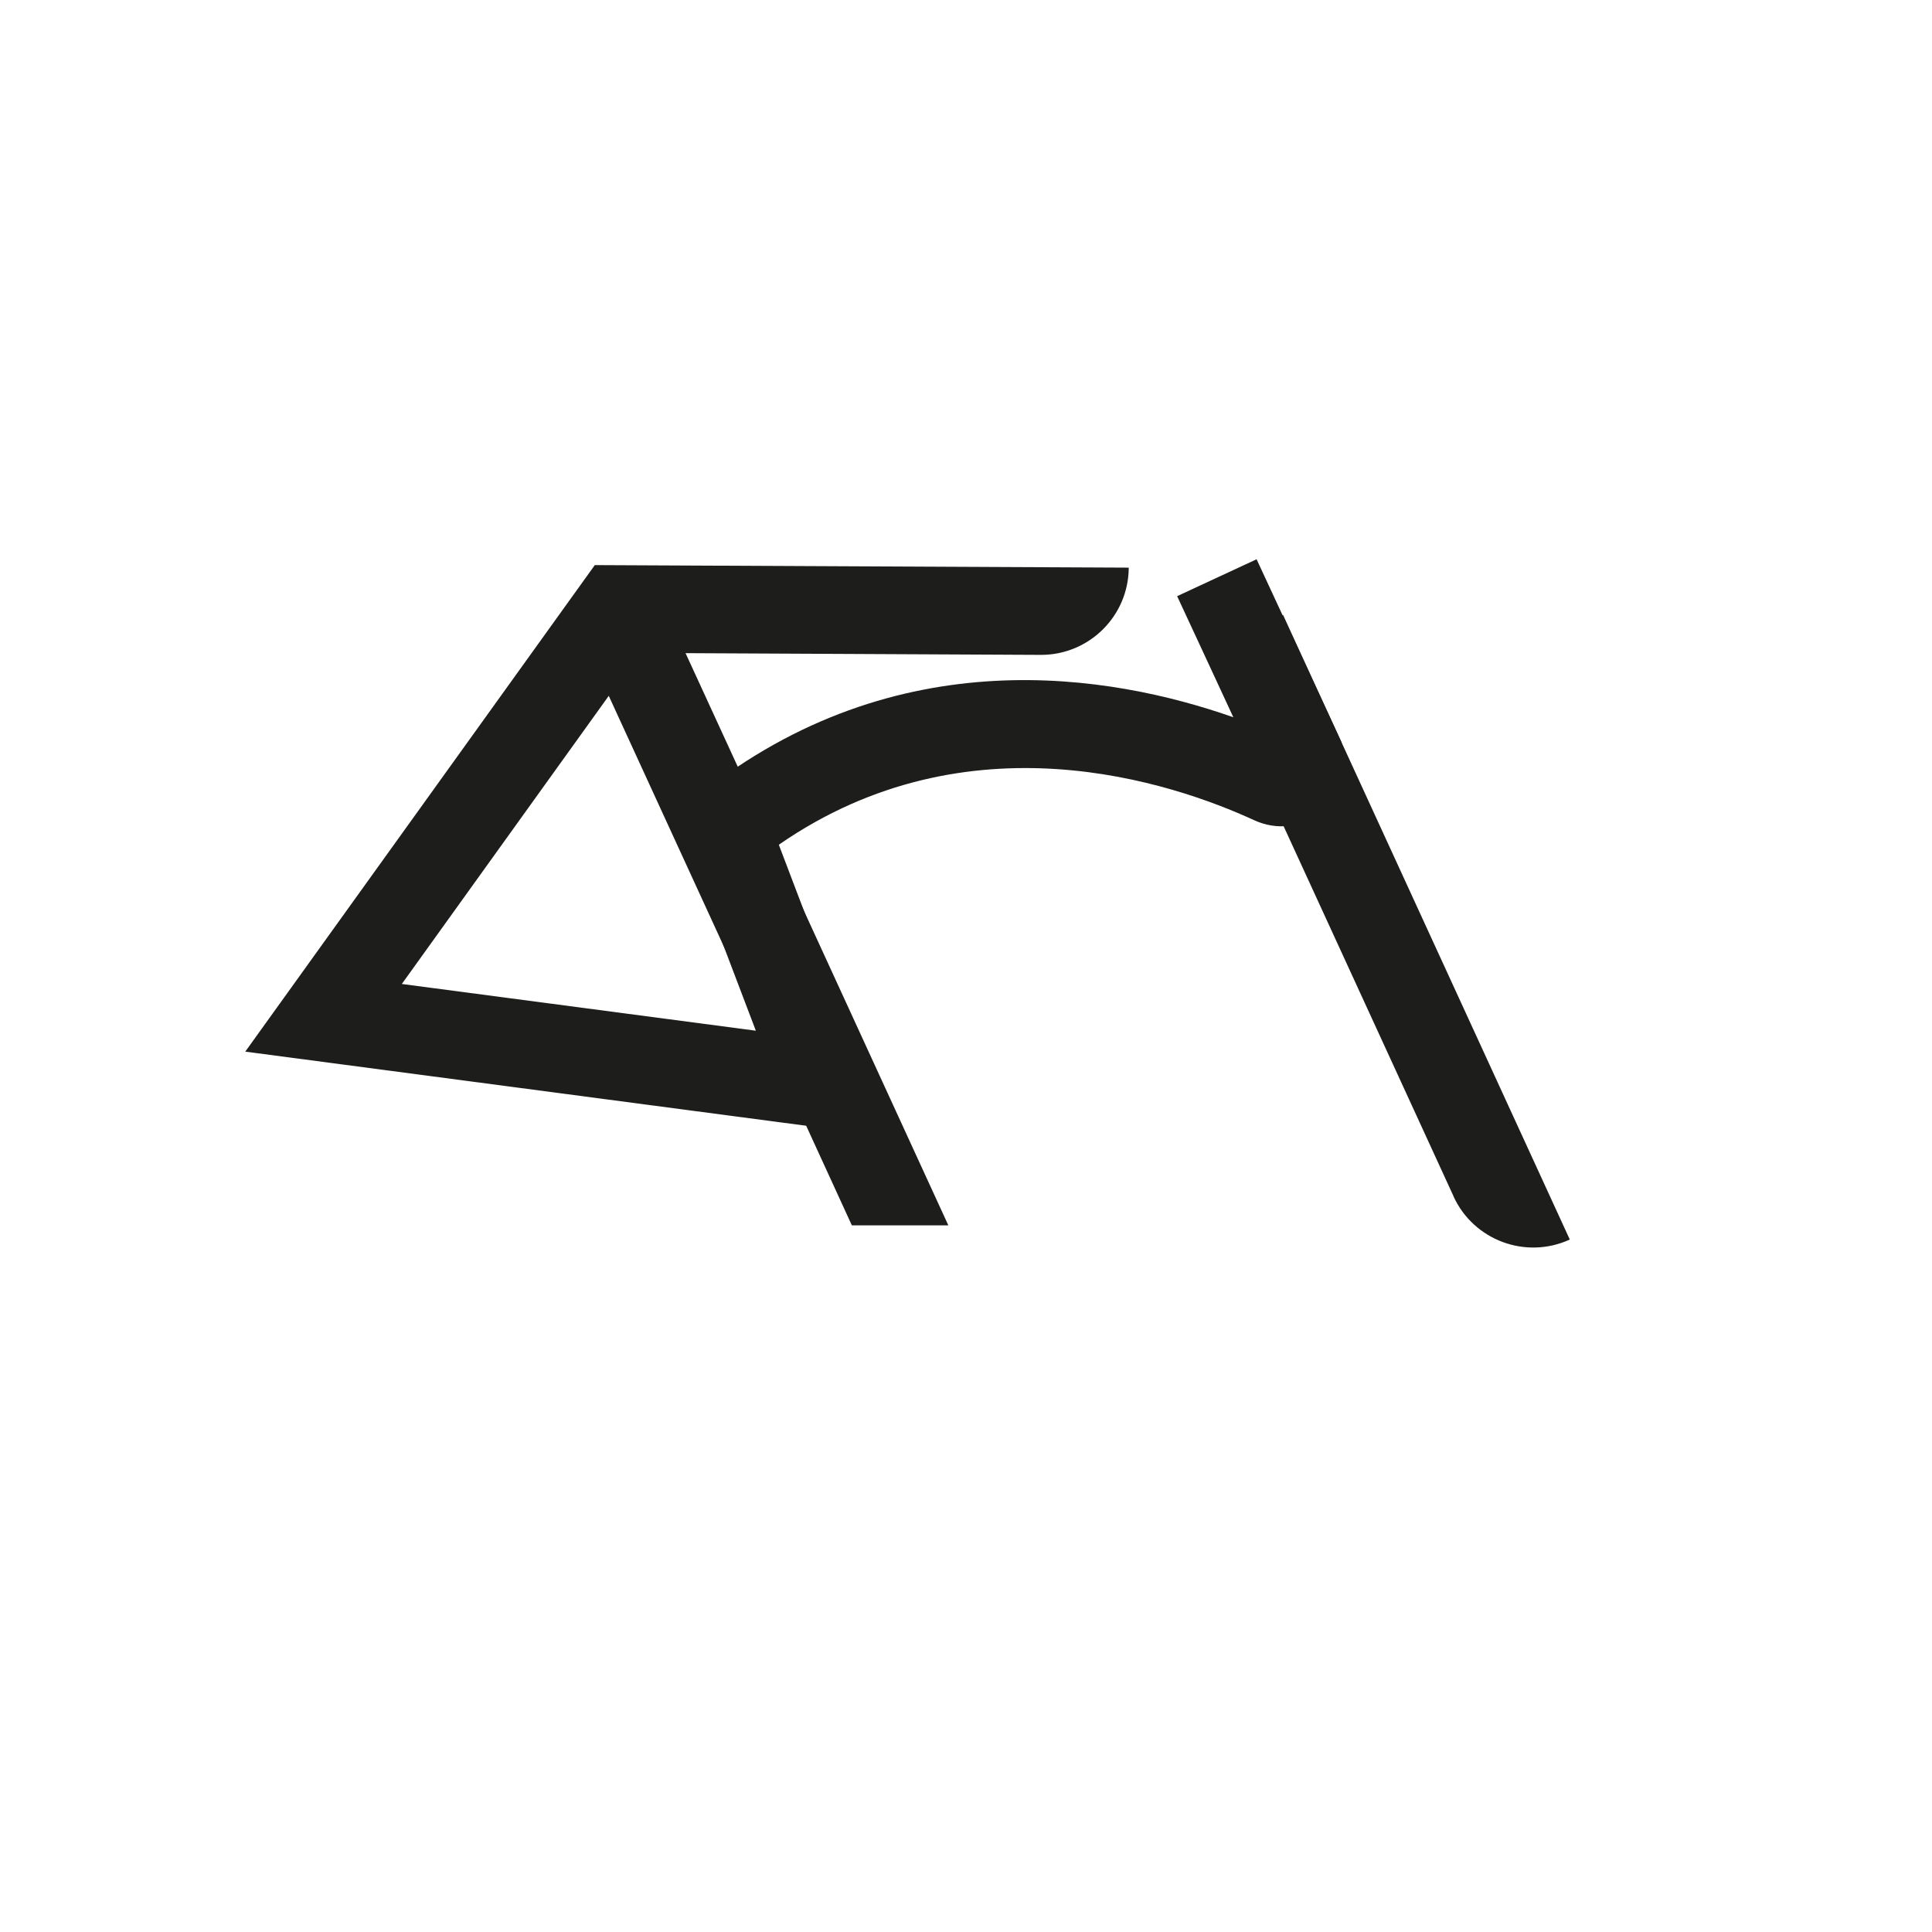
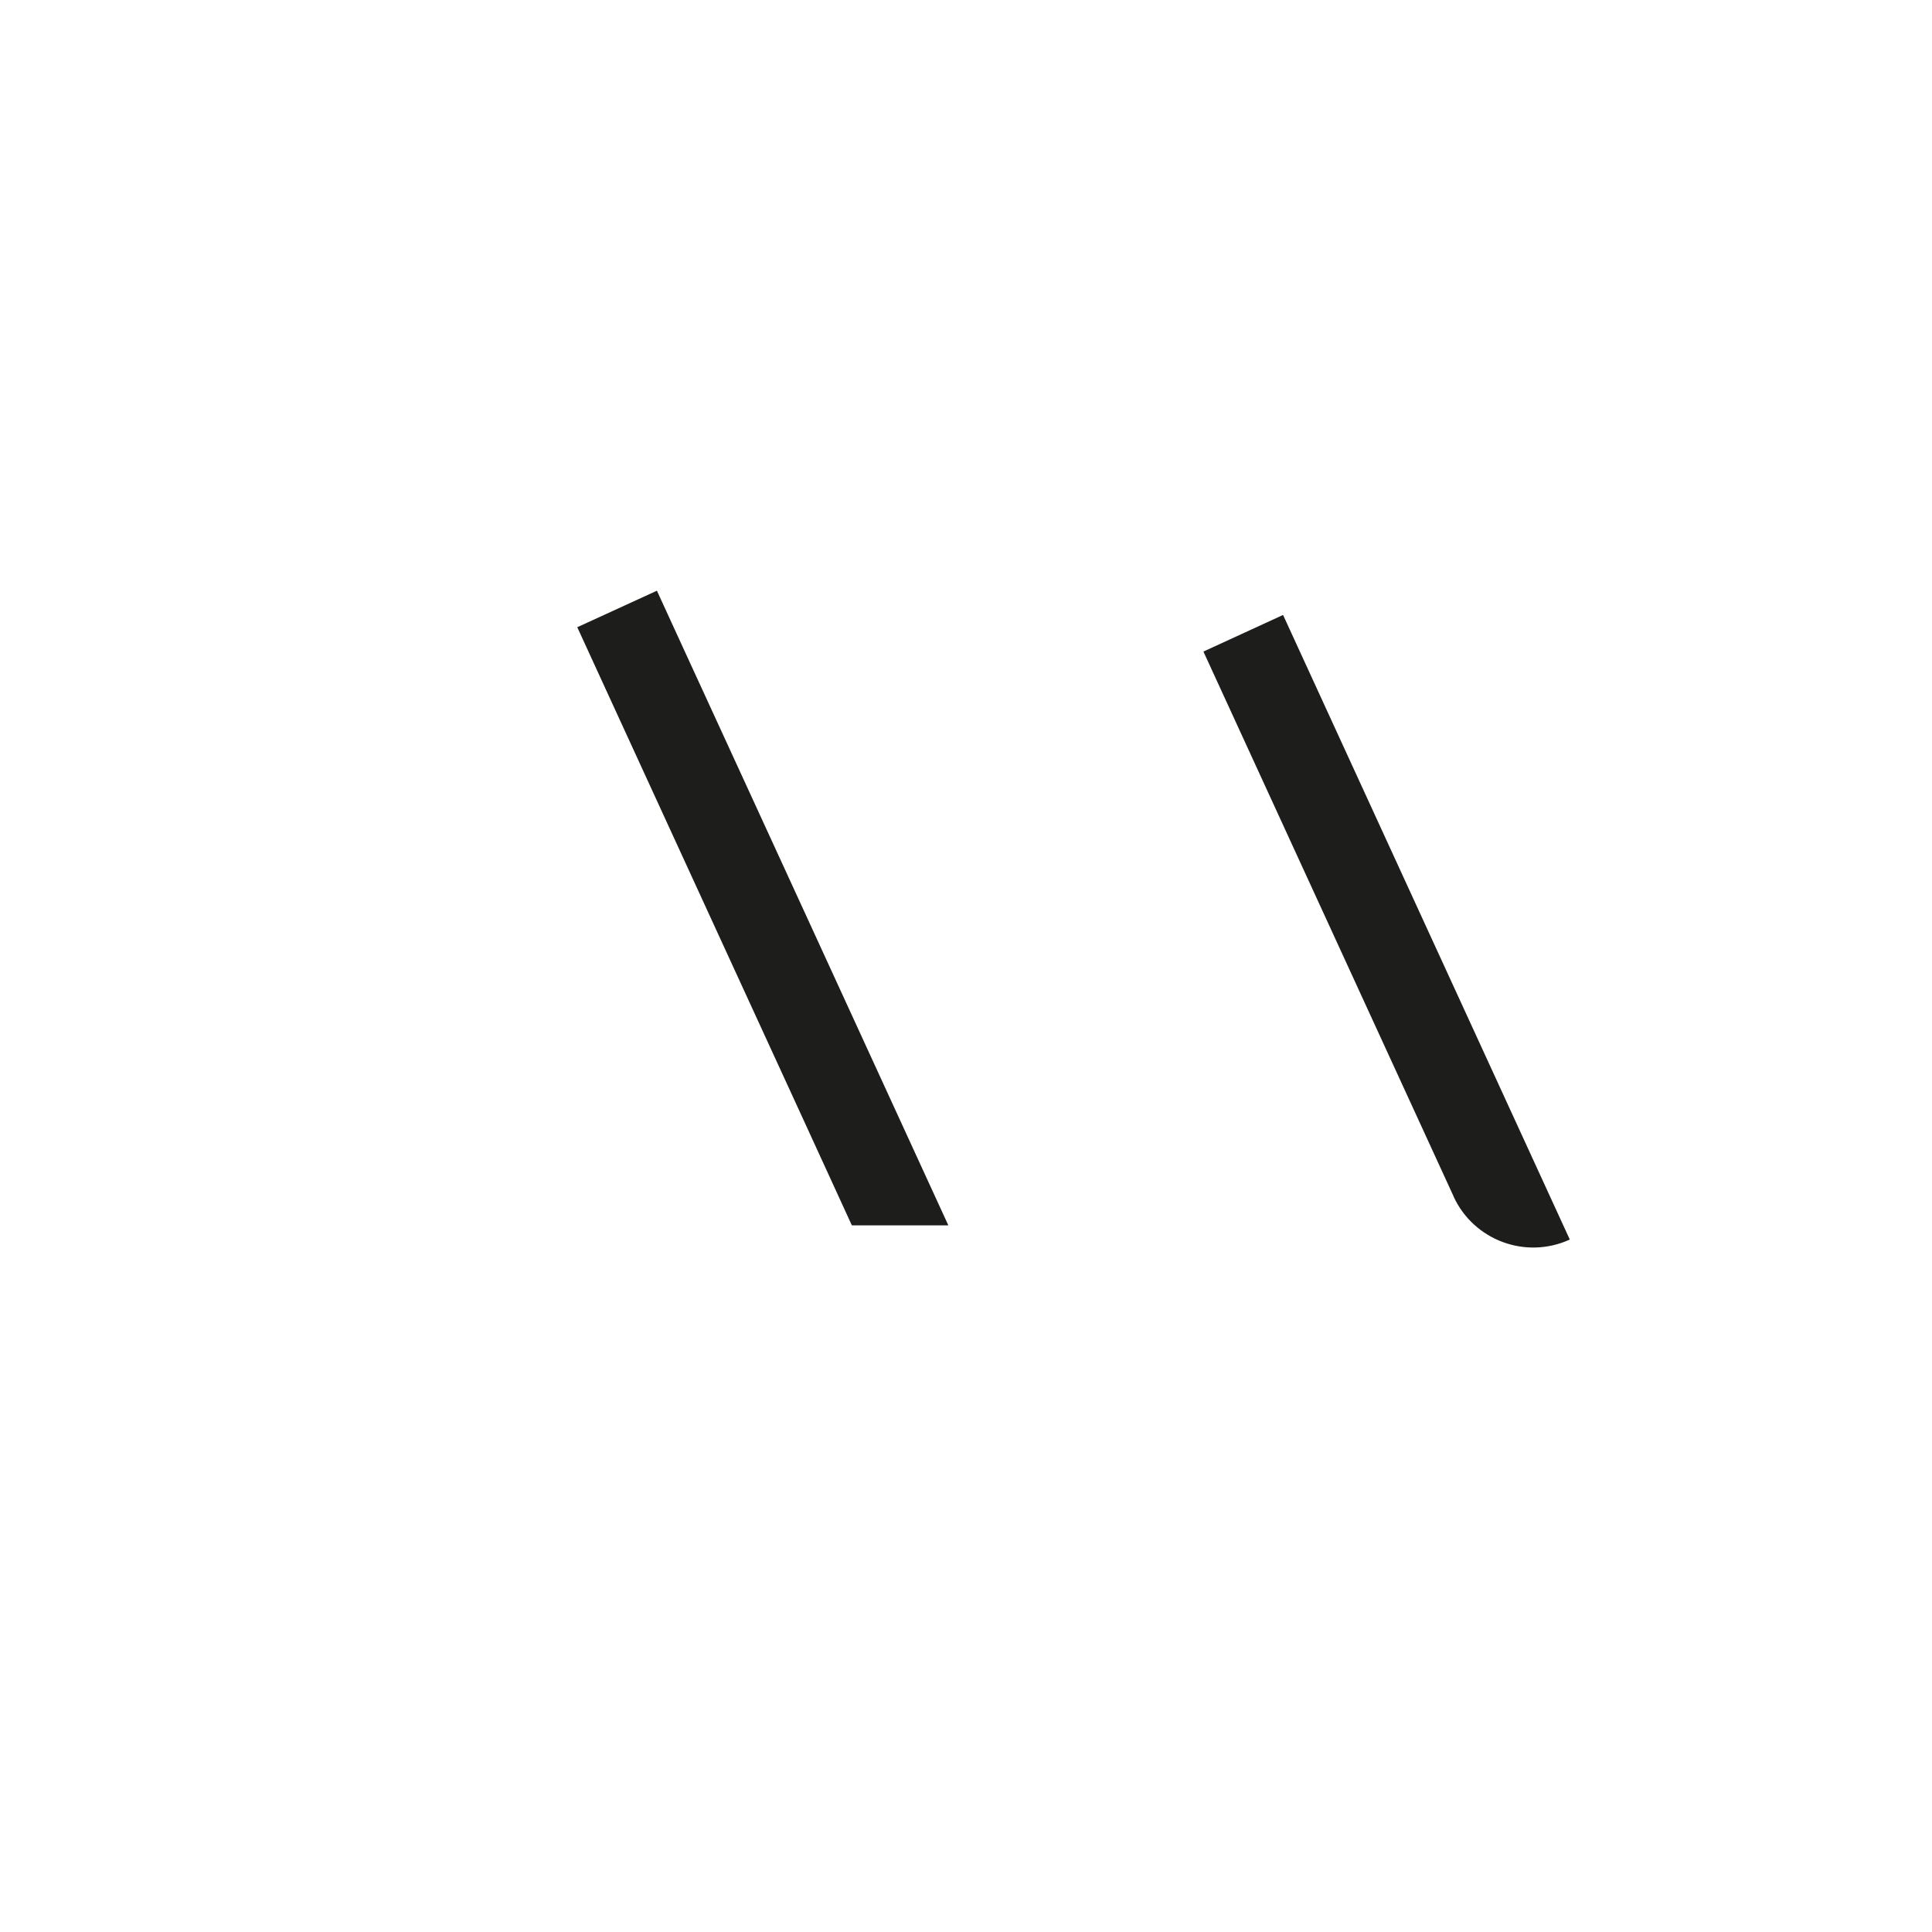
<svg xmlns="http://www.w3.org/2000/svg" id="a" viewBox="0 0 198.43 198.43">
  <defs>
    <style>.b{fill:#1d1d1b;}</style>
  </defs>
-   <path class="b" d="M91.4,116.76l-66.21-8.75L61.09,58.04l54.84,.26h0c-.02,4.97-4.07,8.98-9.04,8.96l-41.2-.2-24.42,34,36.36,4.8-8.42-22.15,2.57-2.05c20.34-16.21,42.36-12.4,54.9-7.99l-5.78-12.44,8.16-3.79,8.68,18.7,.02,.07c.73,2.56,.01,5.4-2.04,7.11s-4.59,1.98-6.91,.92c-8.37-3.85-29.34-10.98-48.82,2.52l11.41,30Z" />
  <polygon class="b" points="97.4 125.85 87.49 125.85 82.8 115.62 74.27 97.05 62.52 71.46 59.29 64.42 67.47 60.67 70.41 67.08 75.77 78.74 82.54 93.48 97.4 125.85" />
  <path class="b" d="M149.3,122.89l-25.7-55.97,8.18-3.76,29.45,64.15h0c-4.52,2.07-9.86,.09-11.94-4.42Z" />
</svg>